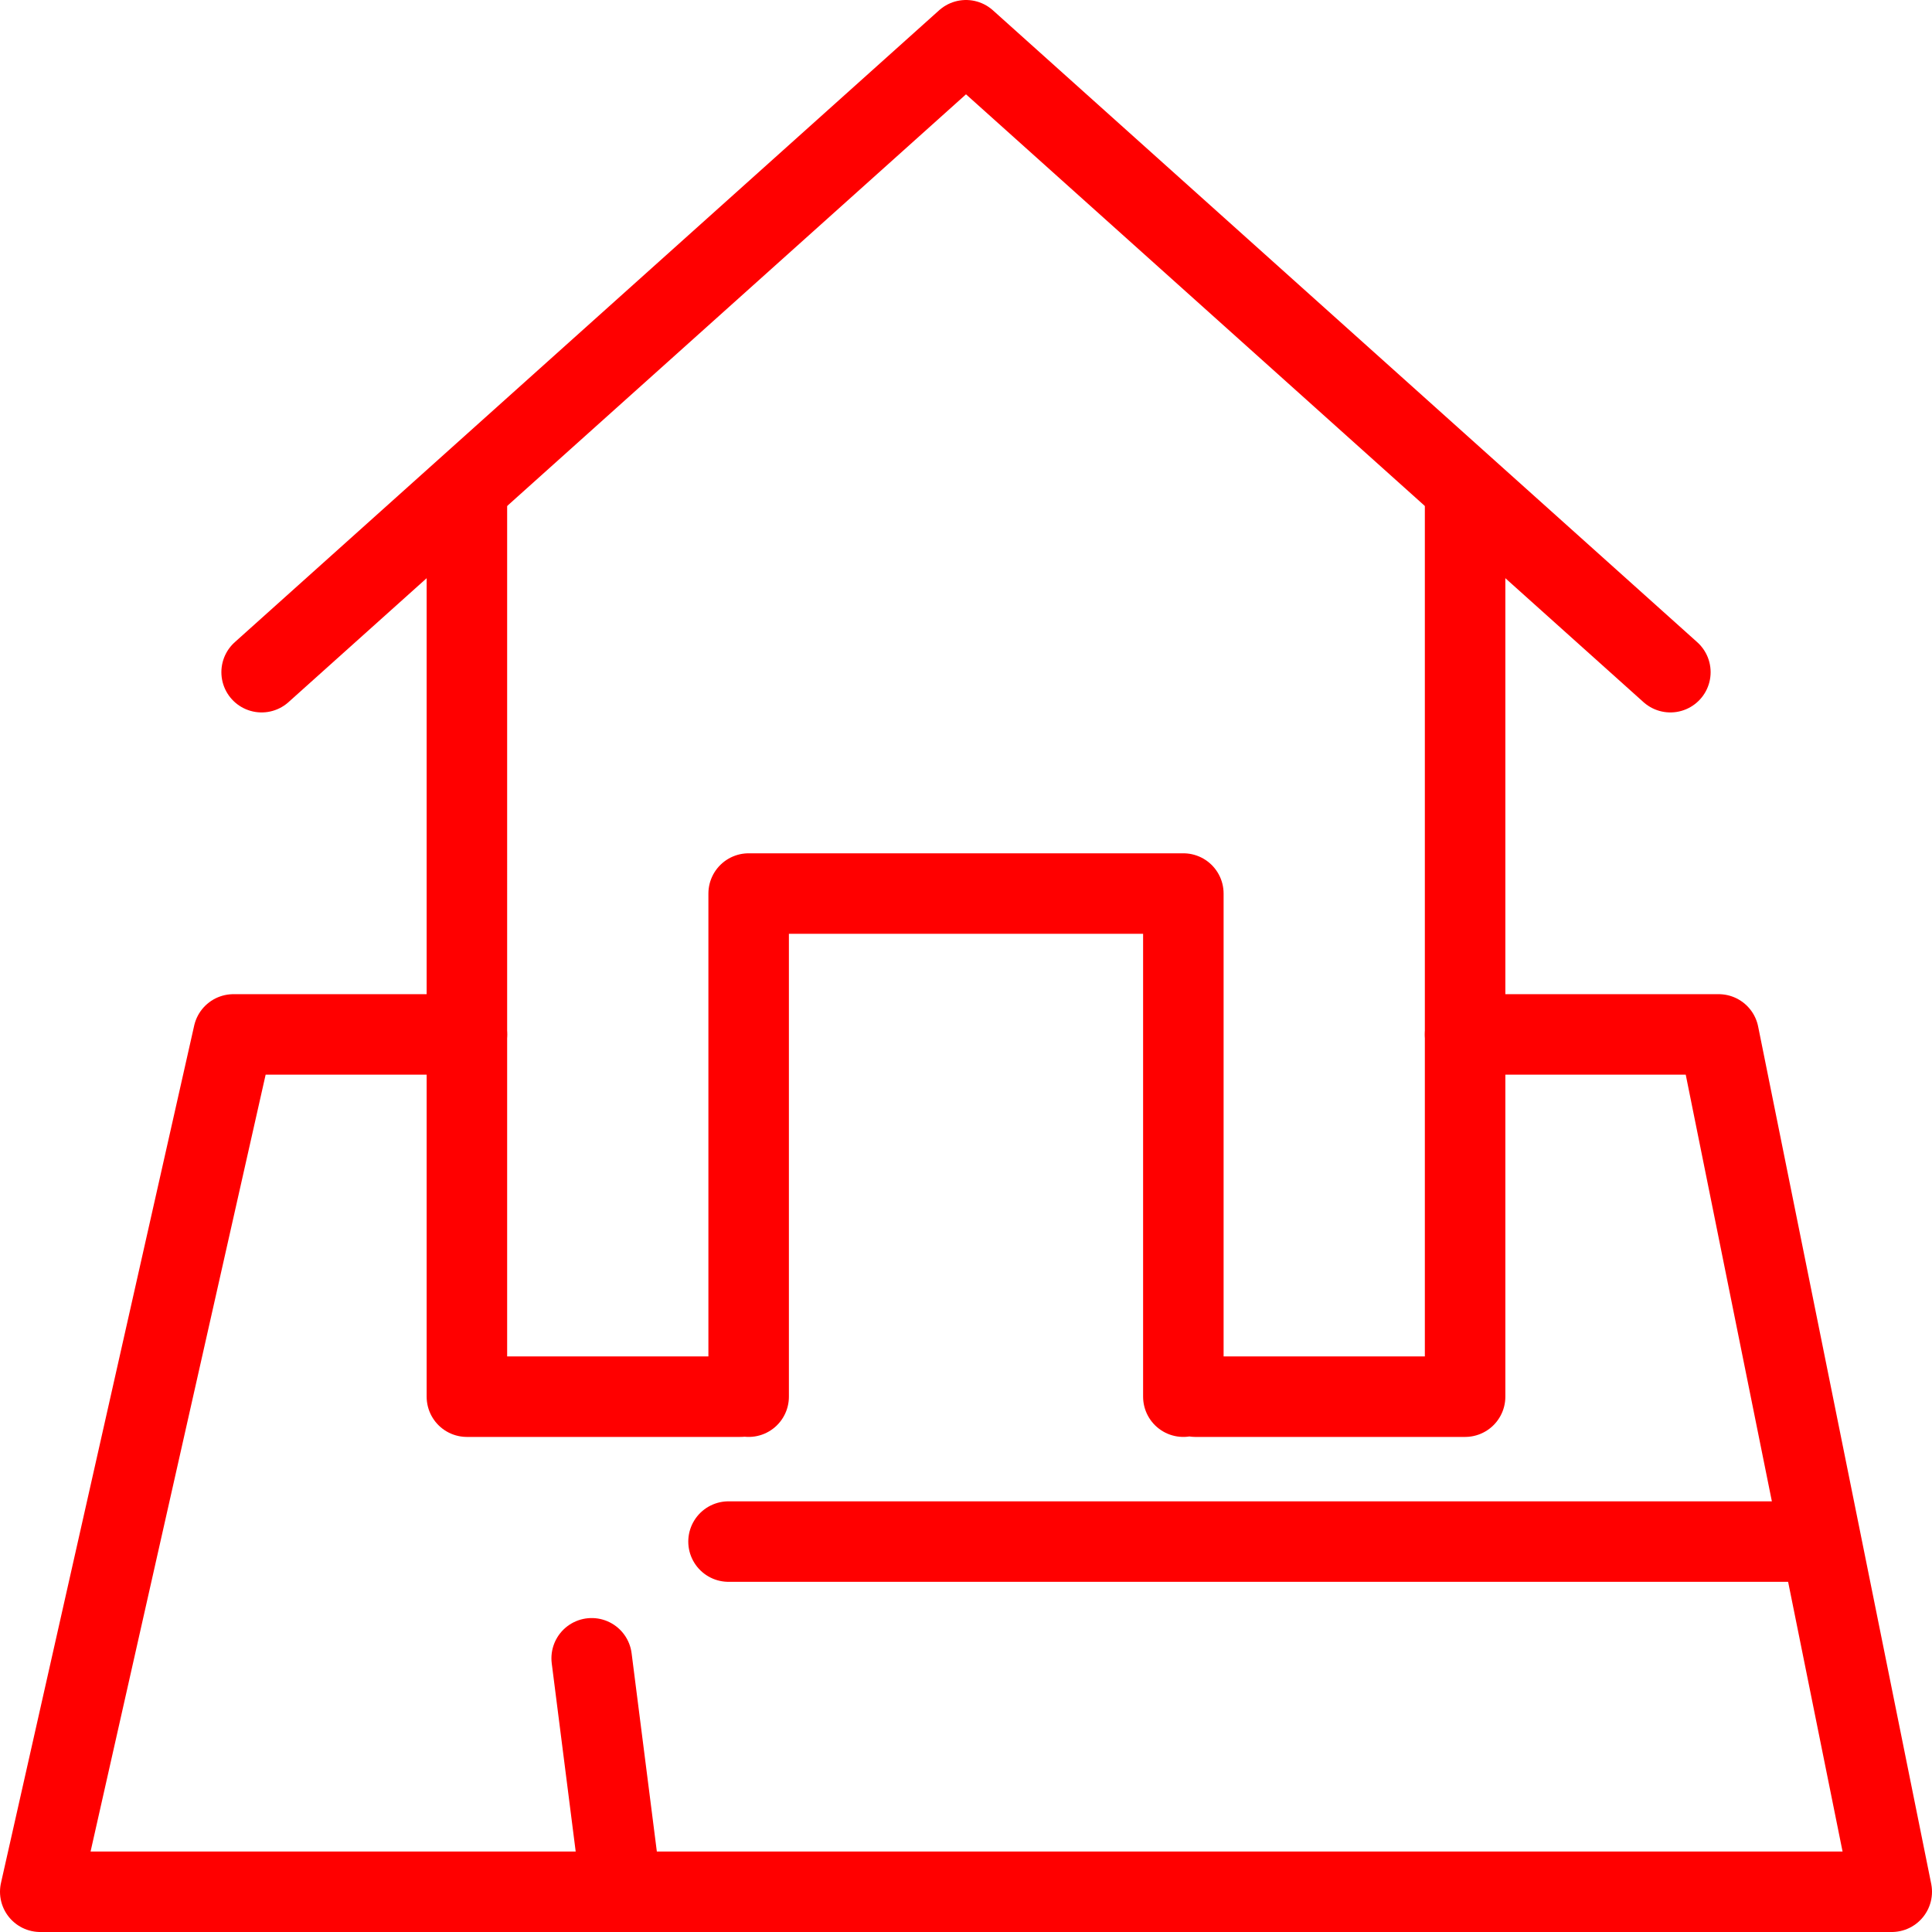
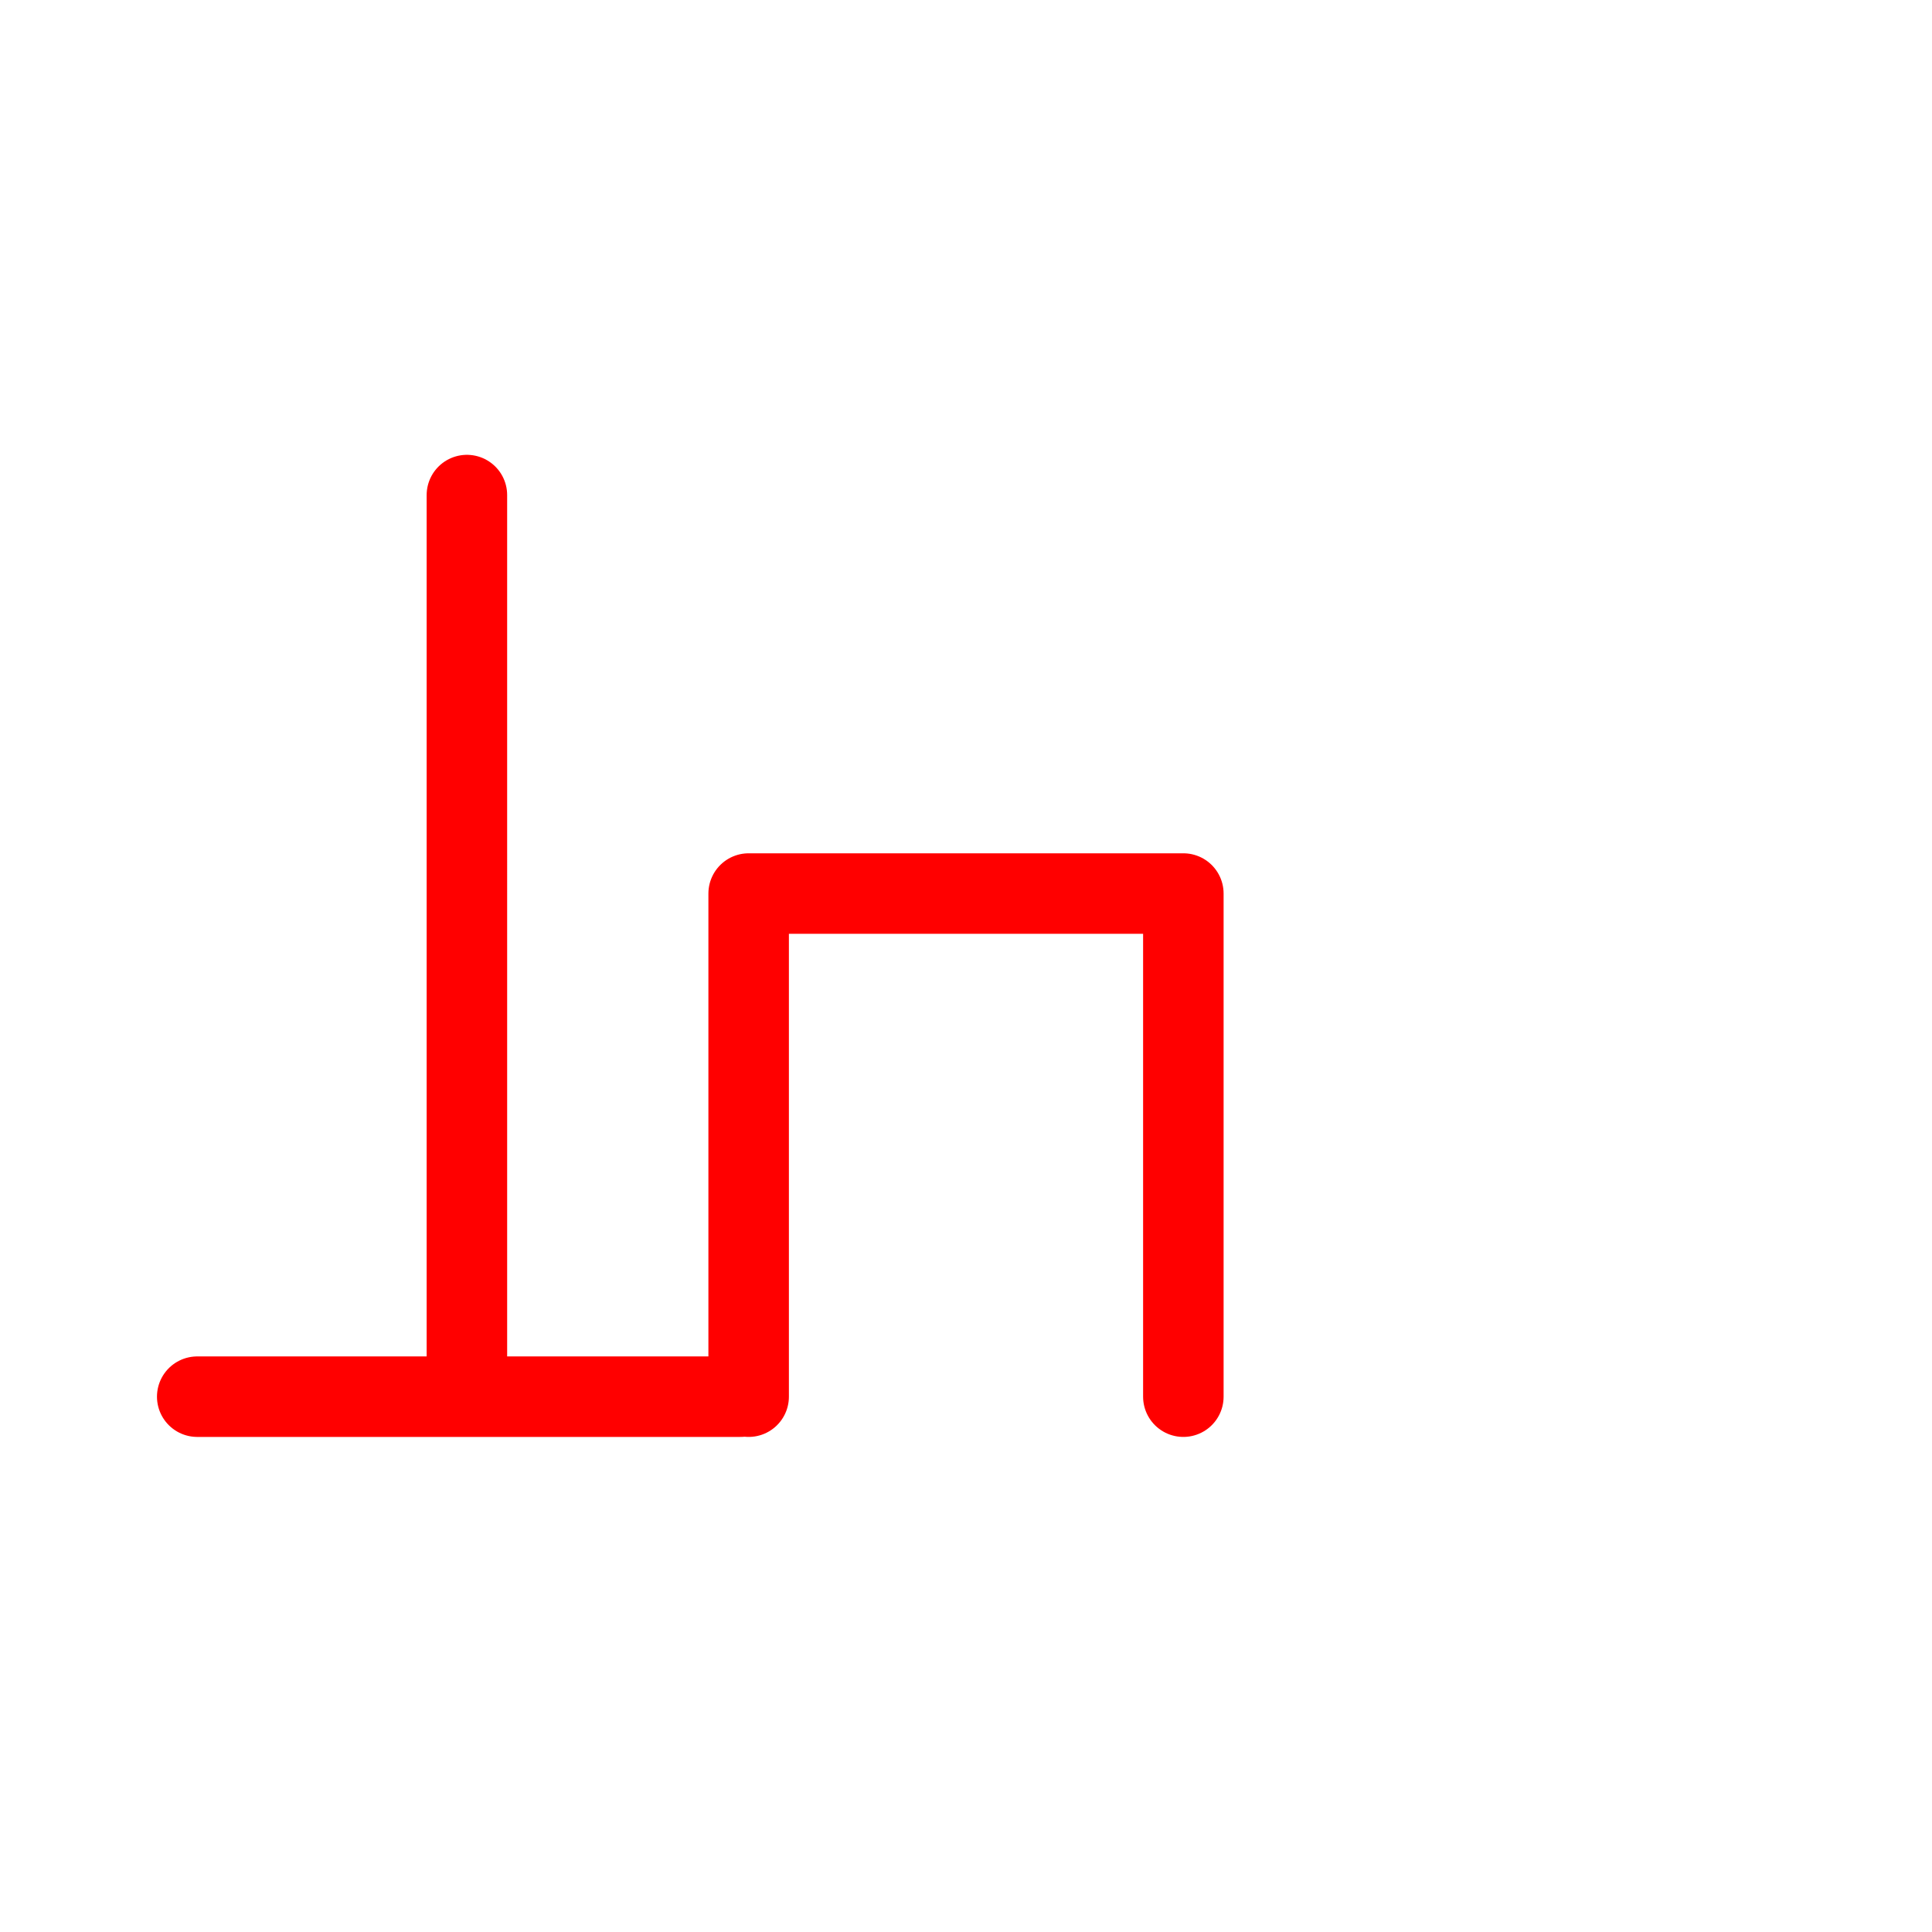
<svg xmlns="http://www.w3.org/2000/svg" fill="rgba(255,0,0,1)" viewBox="0 0 48 48">
  <g fill="none" stroke="rgba(255,0,0,1)" stroke-width="2" stroke-linecap="round" stroke-linejoin="round" stroke-miterlimit="10">
-     <path d="M41.5 16.7L24 1 6.5 16.7" />
-     <path d="M18.4 34.7h-6.8V12.3M36.4 12.3v22.4h-6.7M18.6 34.7V22.2h10.8v12.5" />
-     <path d="M11.6 25.7H5.8L1 47h46l-4.3-21.3h-6.3M14.7 41.2l.7 5.5M18.1 38.3h26.7" />
+     <path d="M18.4 34.7h-6.8V12.3v22.4h-6.7M18.6 34.7V22.2h10.8v12.5" />
  </g>
</svg>